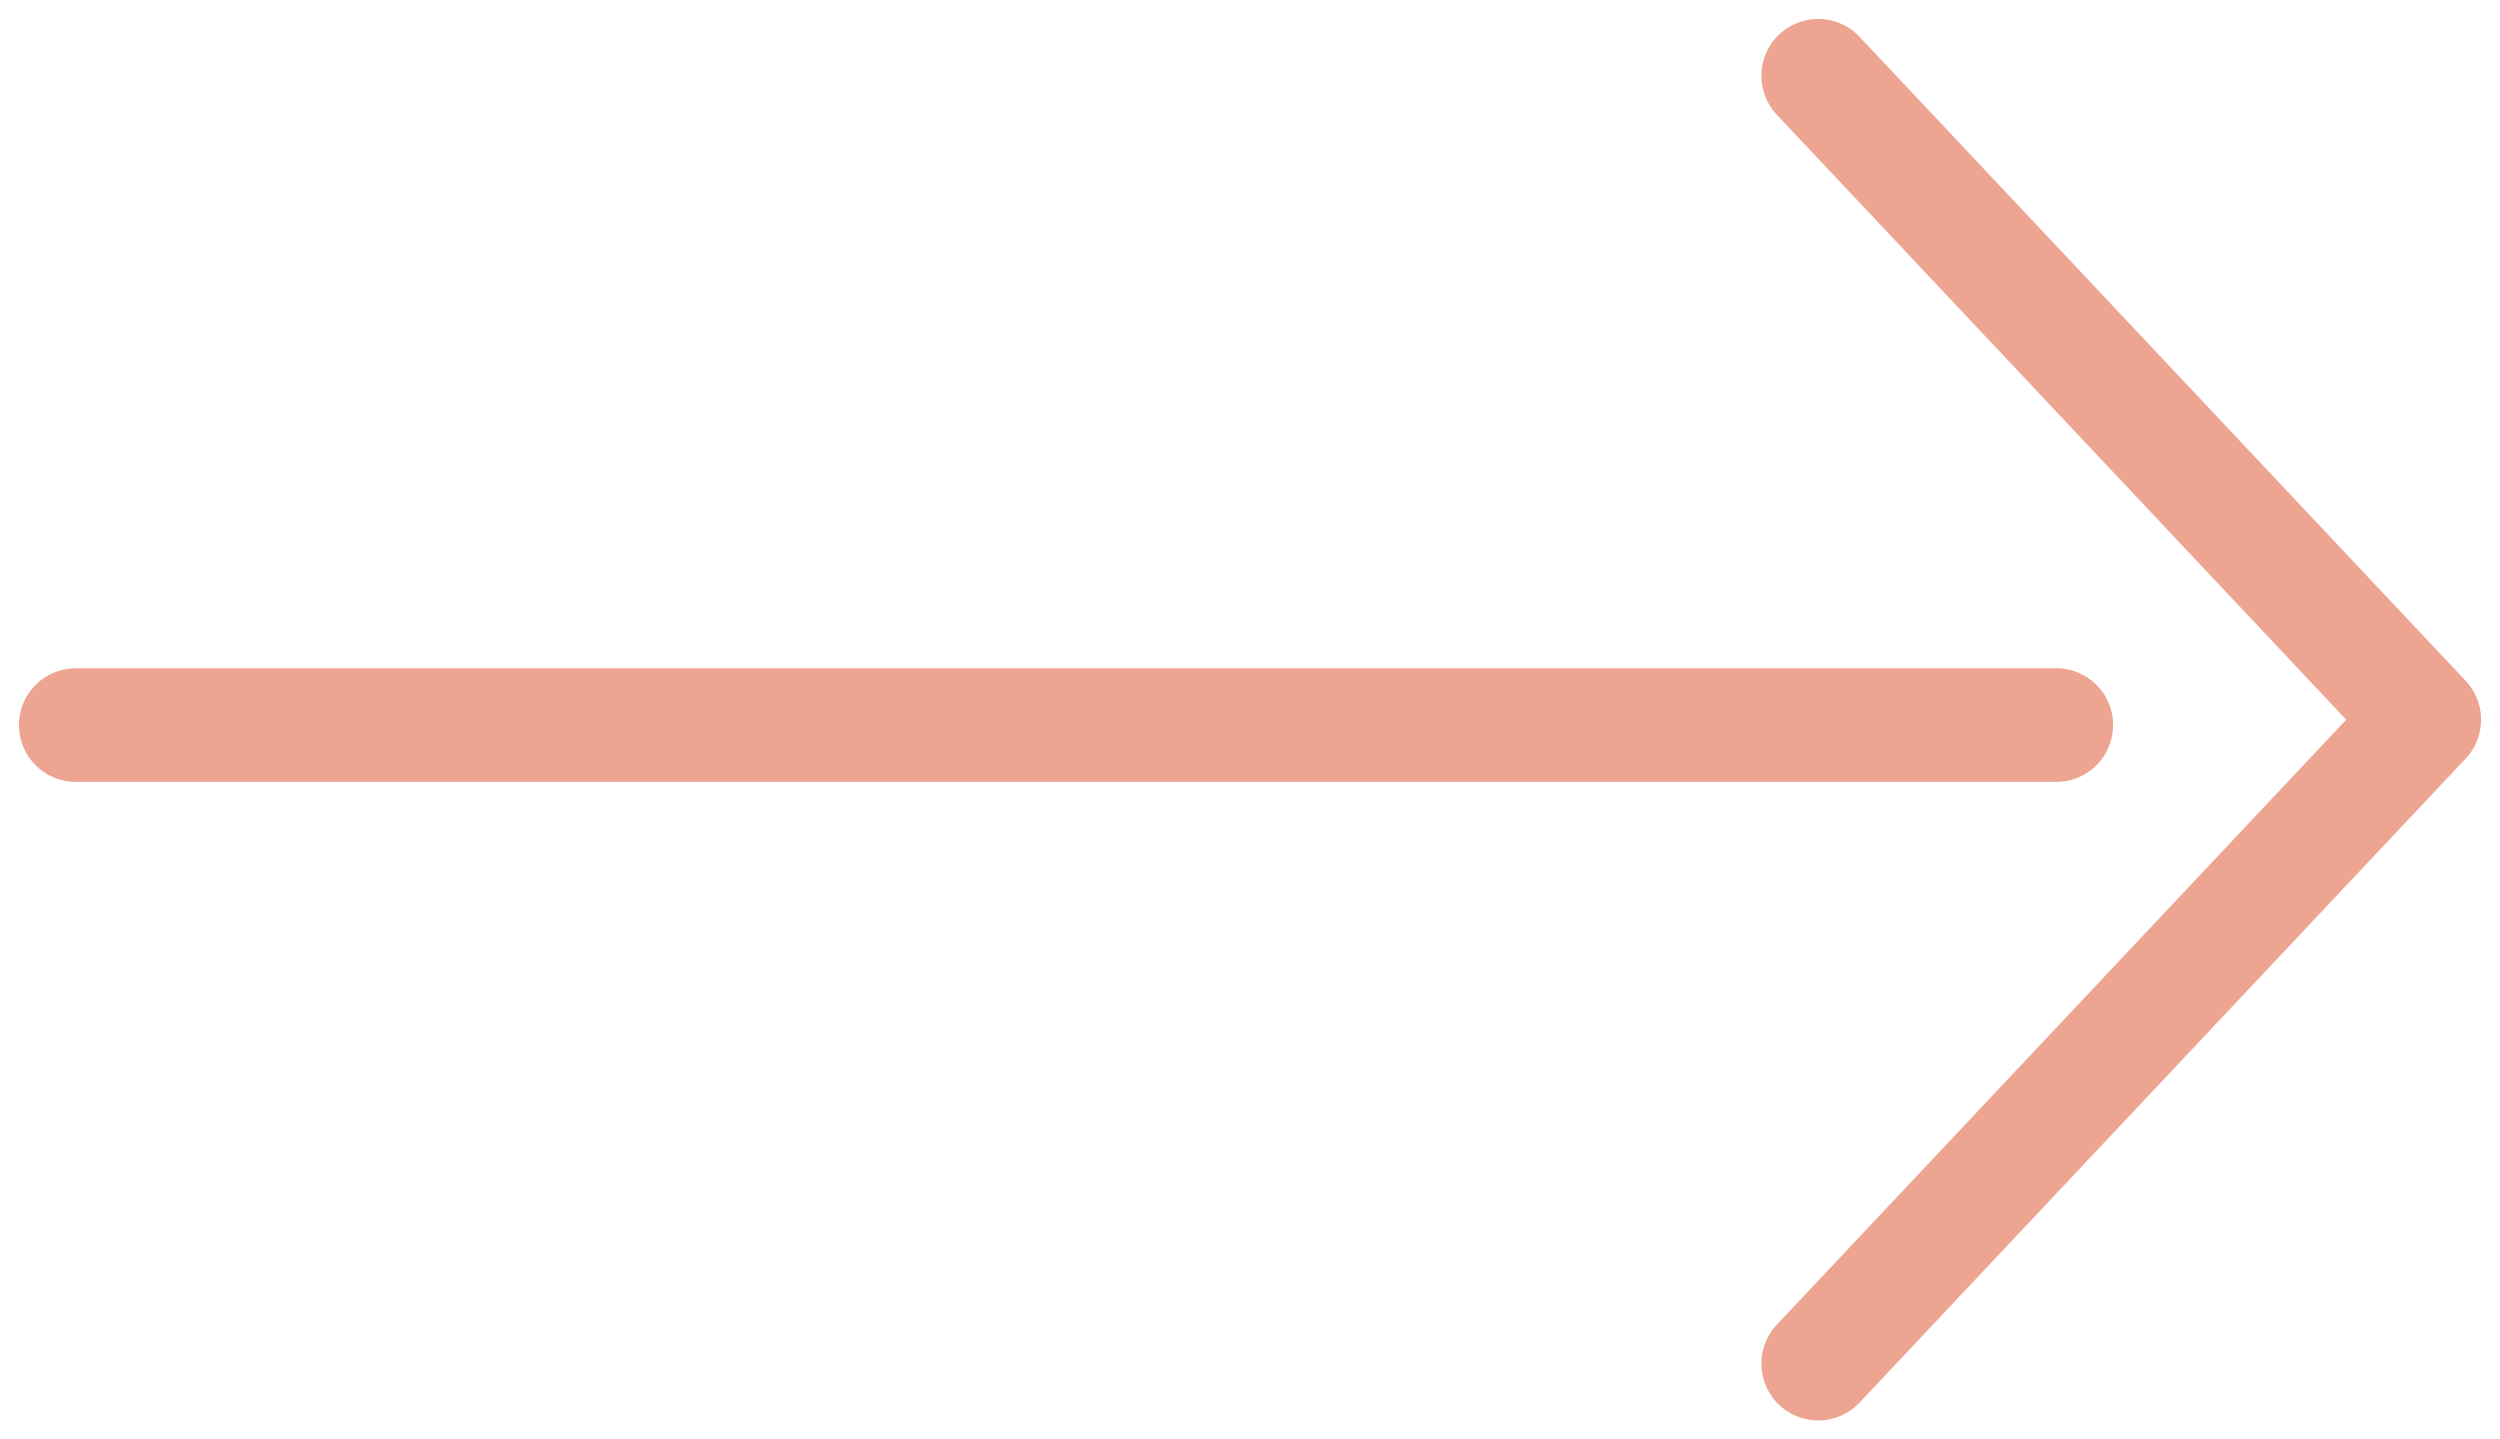
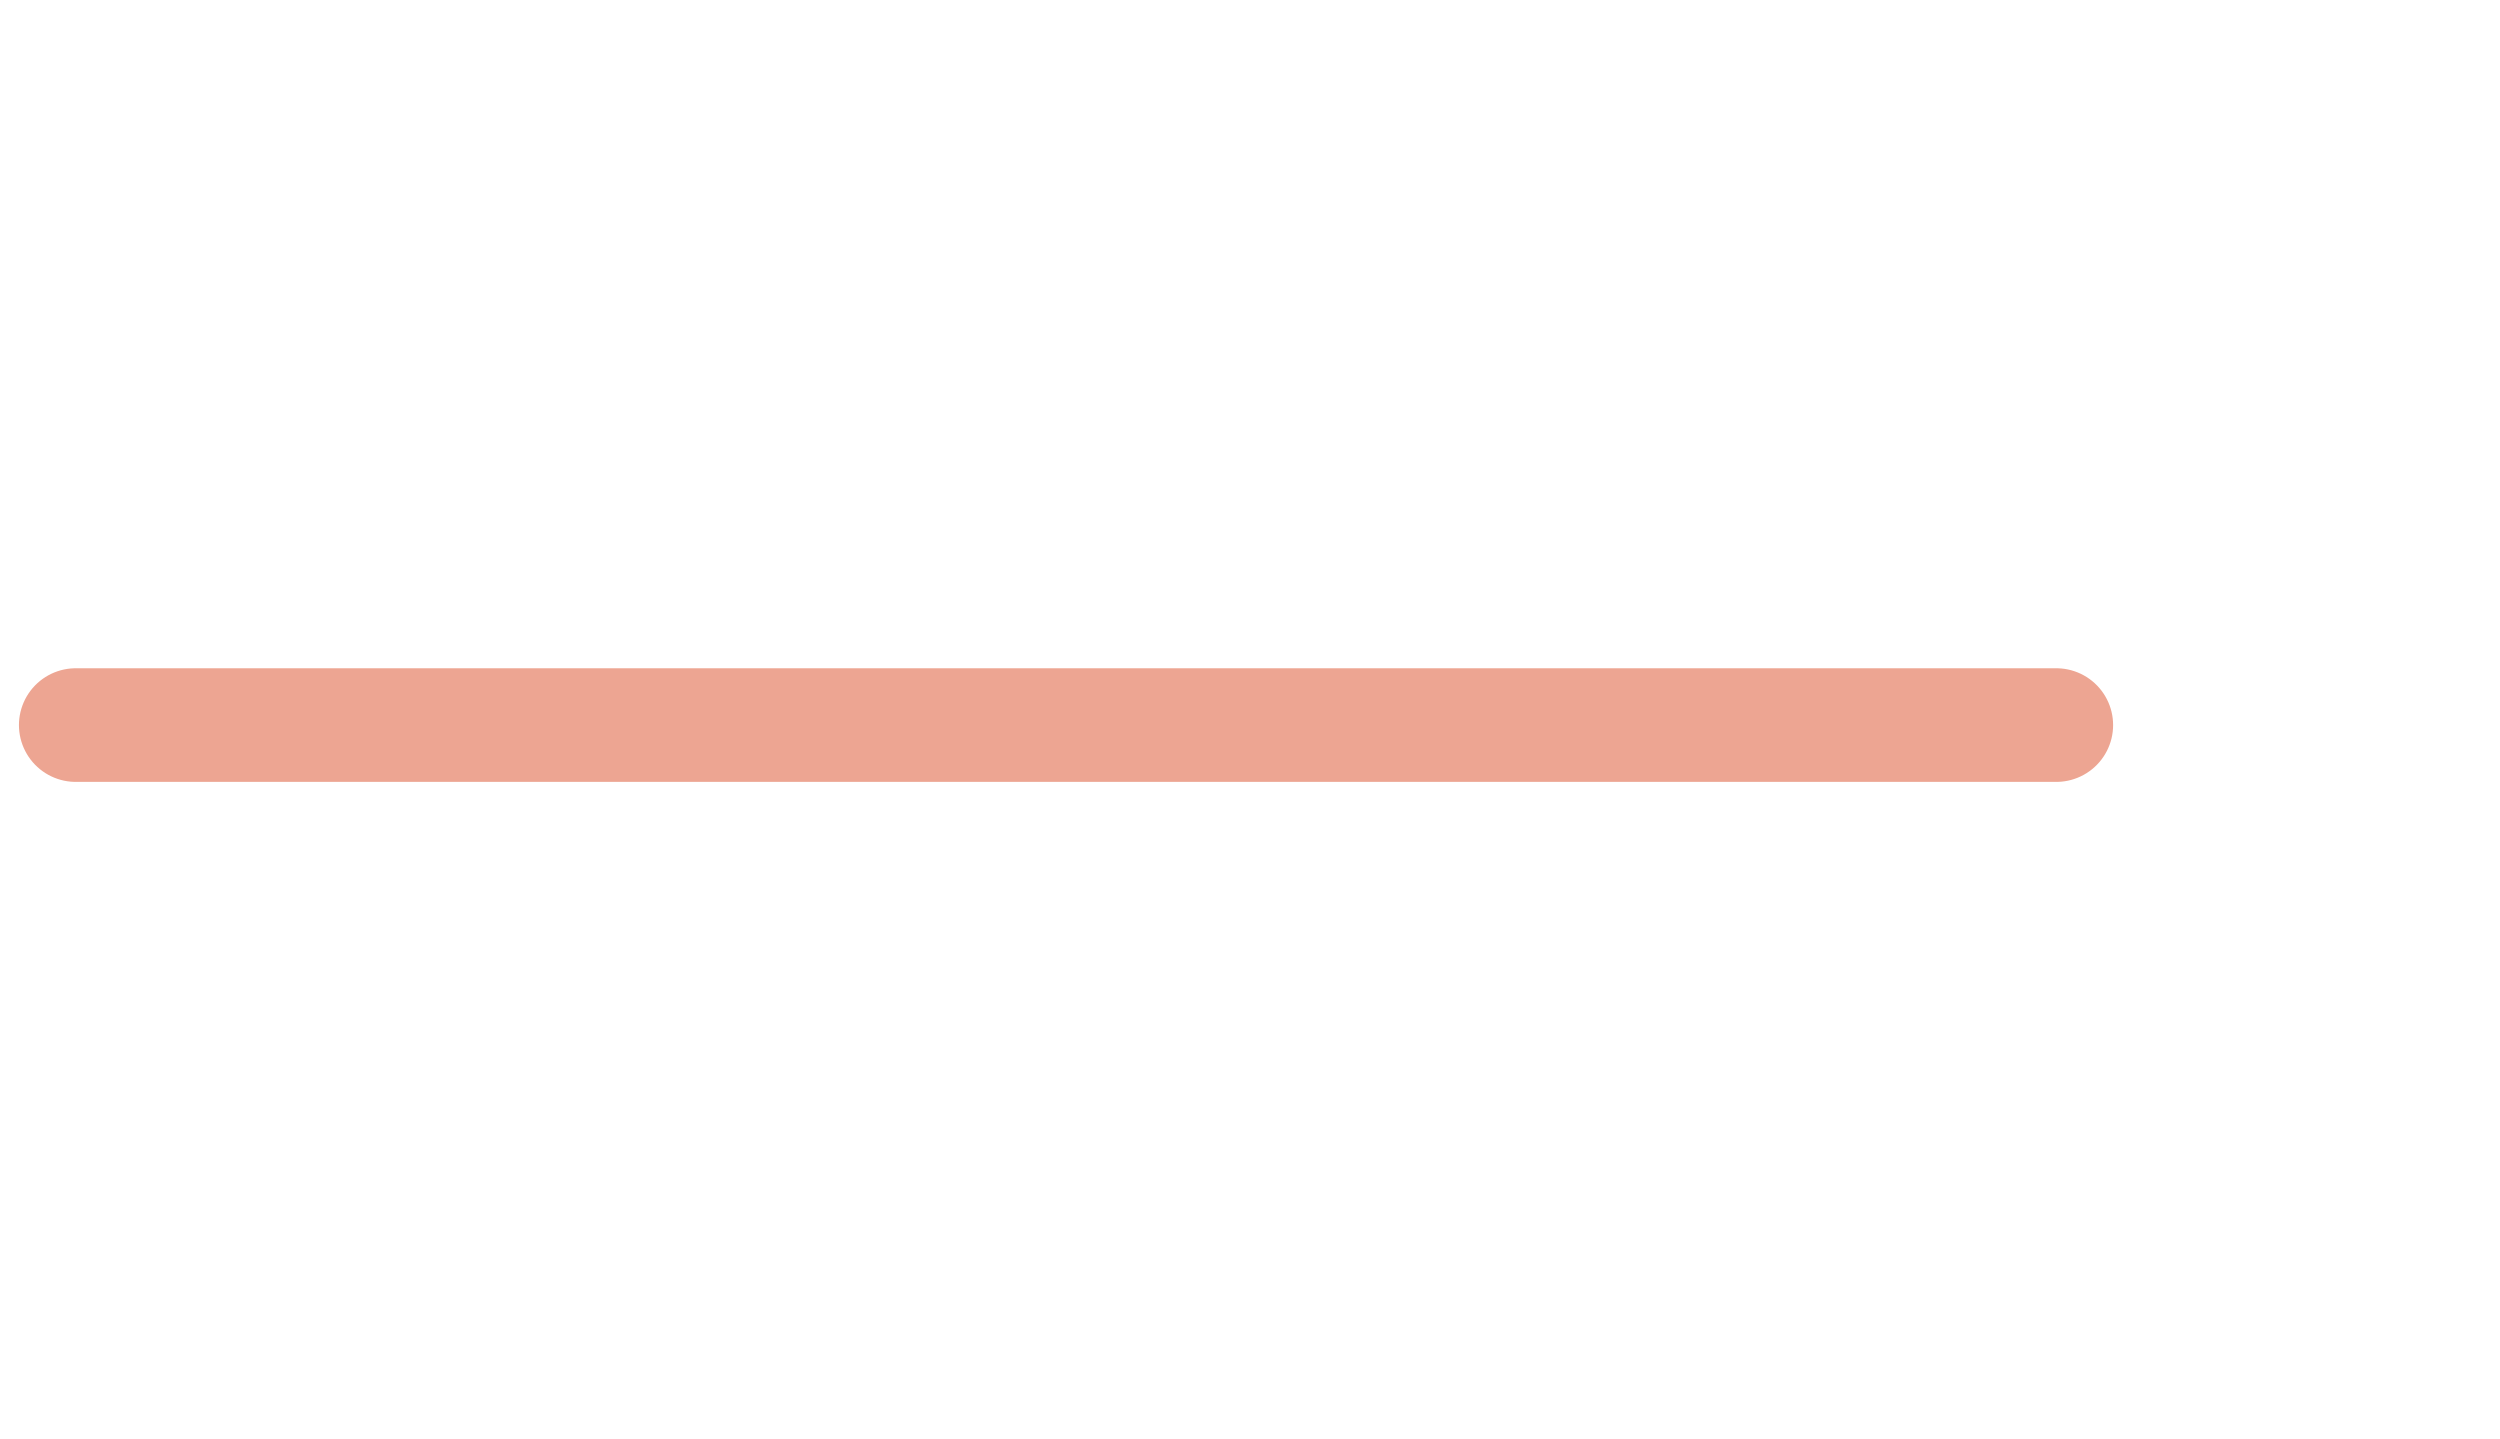
<svg xmlns="http://www.w3.org/2000/svg" width="33" height="19" viewBox="0 0 33 19" fill="none">
-   <path d="M24 18L32 9.5L24 1" stroke="#EDA592" stroke-width="1.5" stroke-linecap="round" stroke-linejoin="round" />
  <path d="M1 9.571L27.143 9.571" stroke="#EDA592" stroke-width="1.5" stroke-linecap="round" />
</svg>